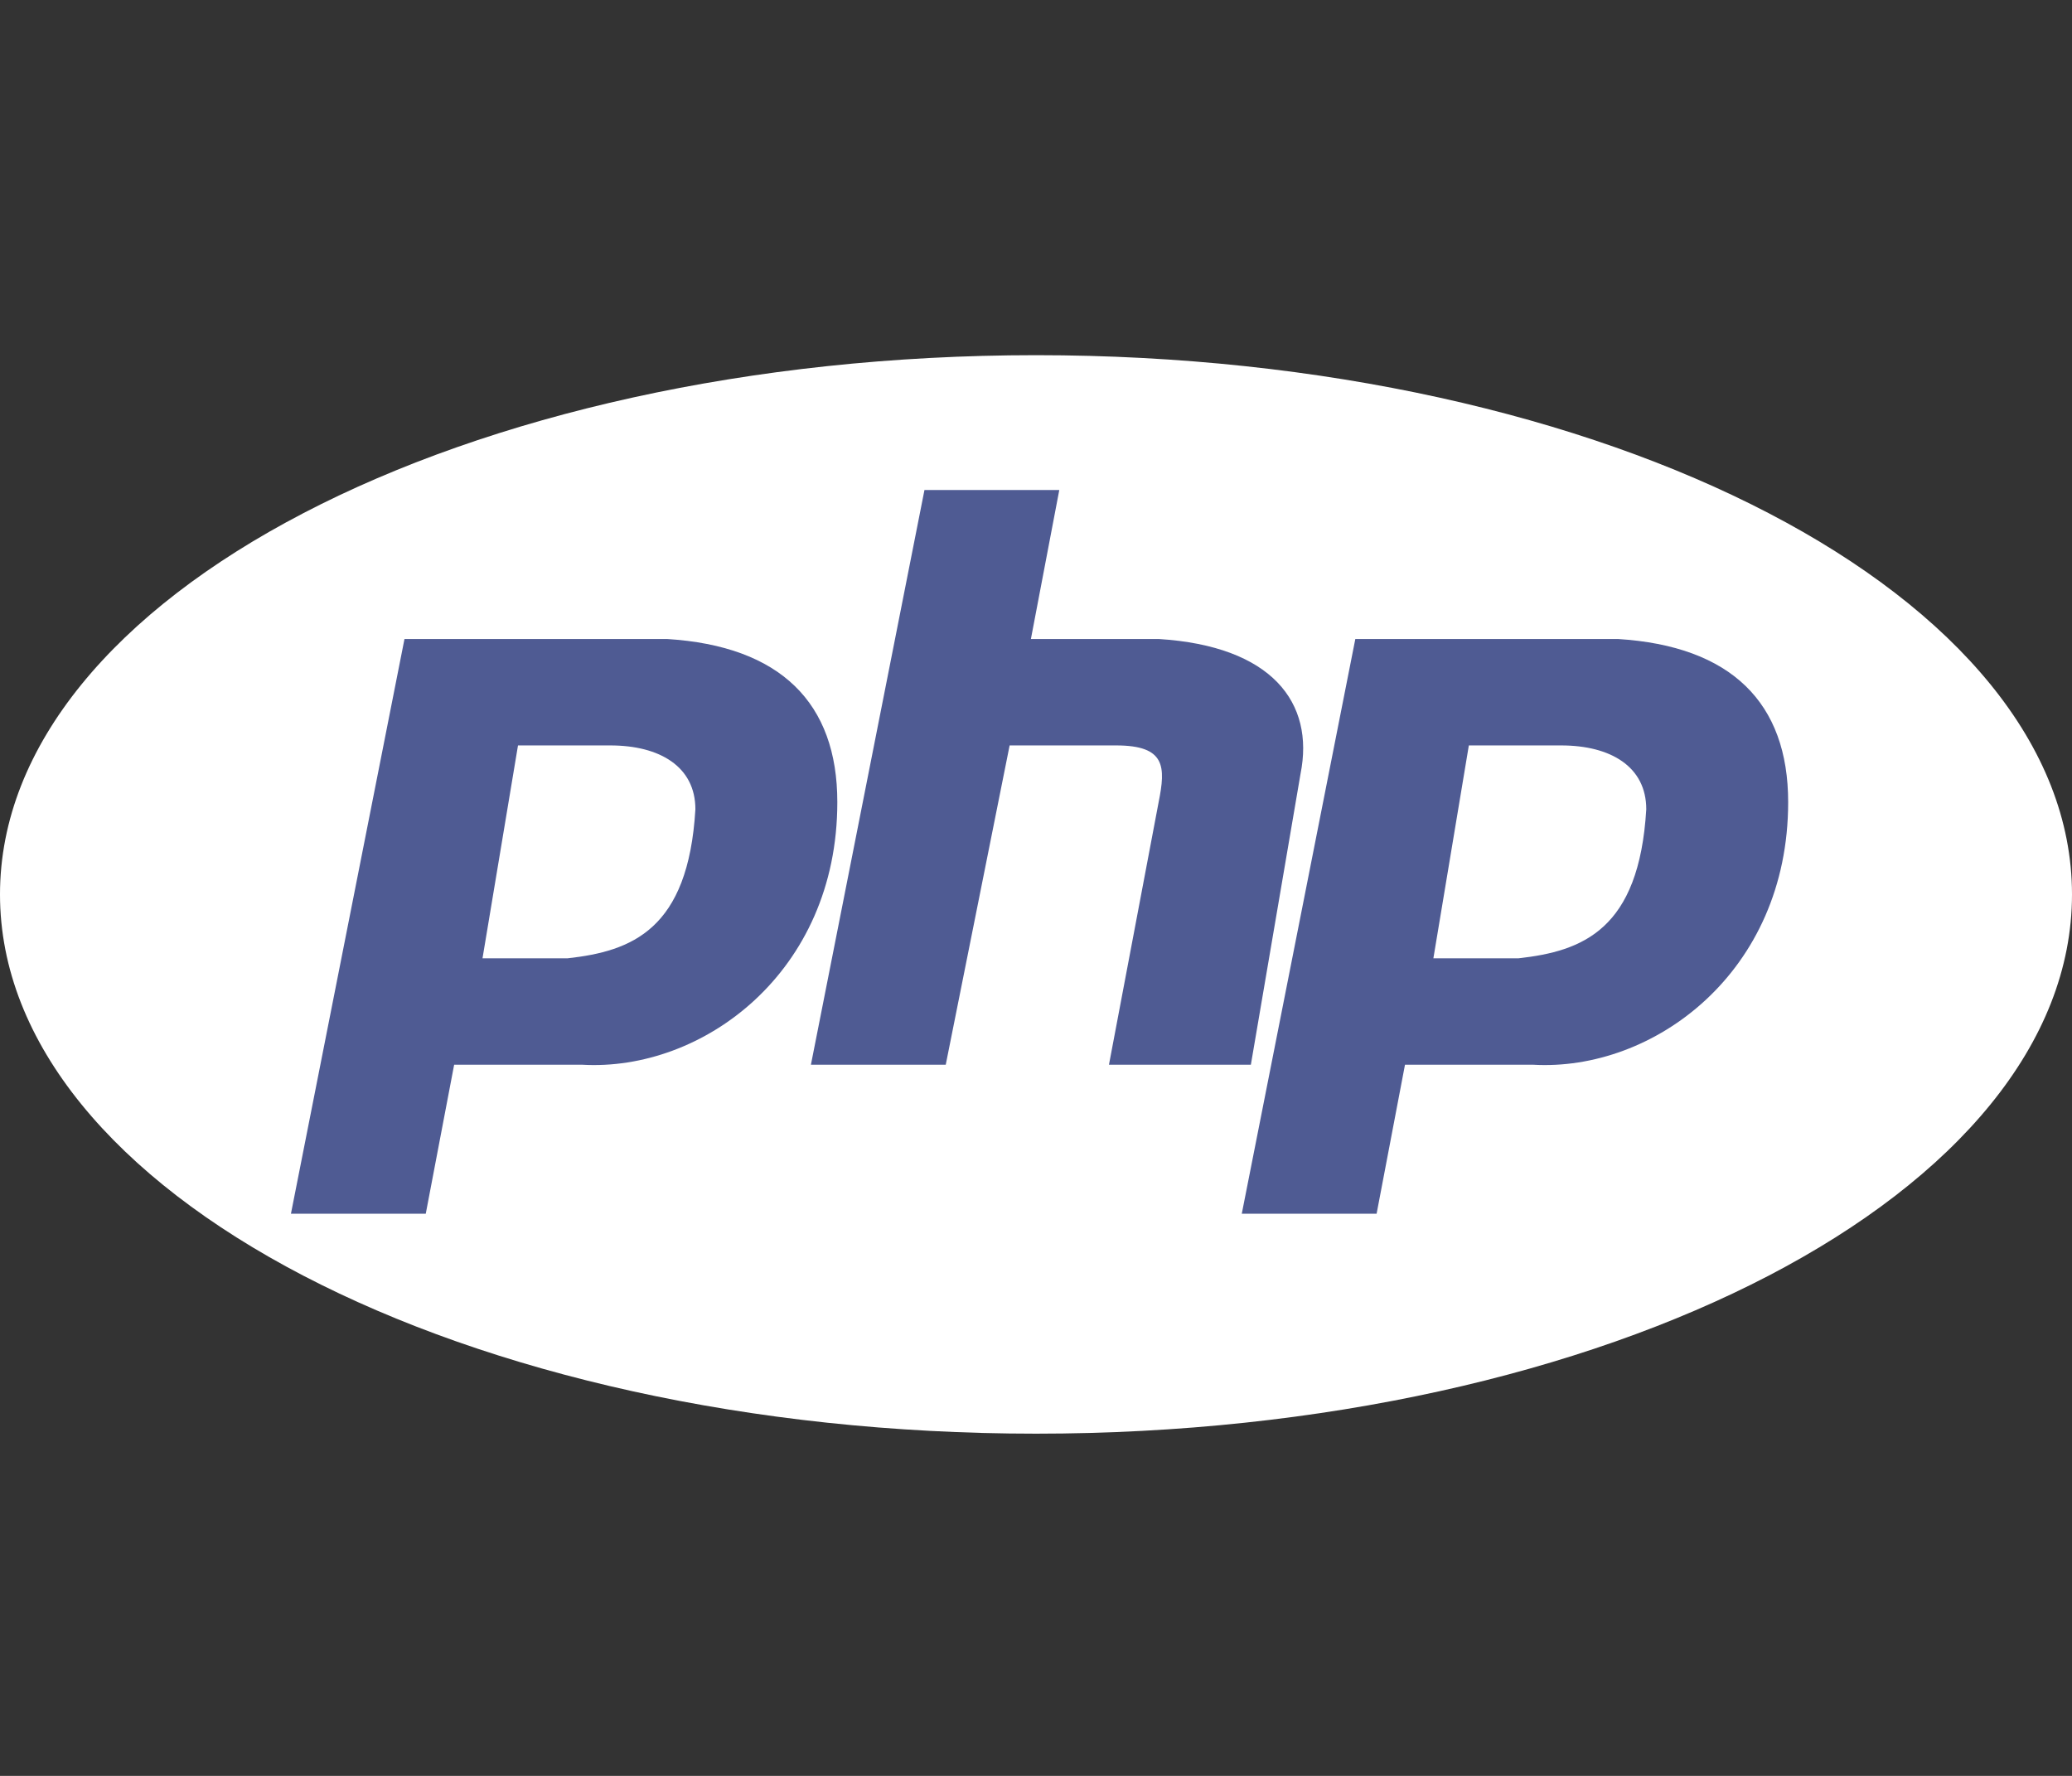
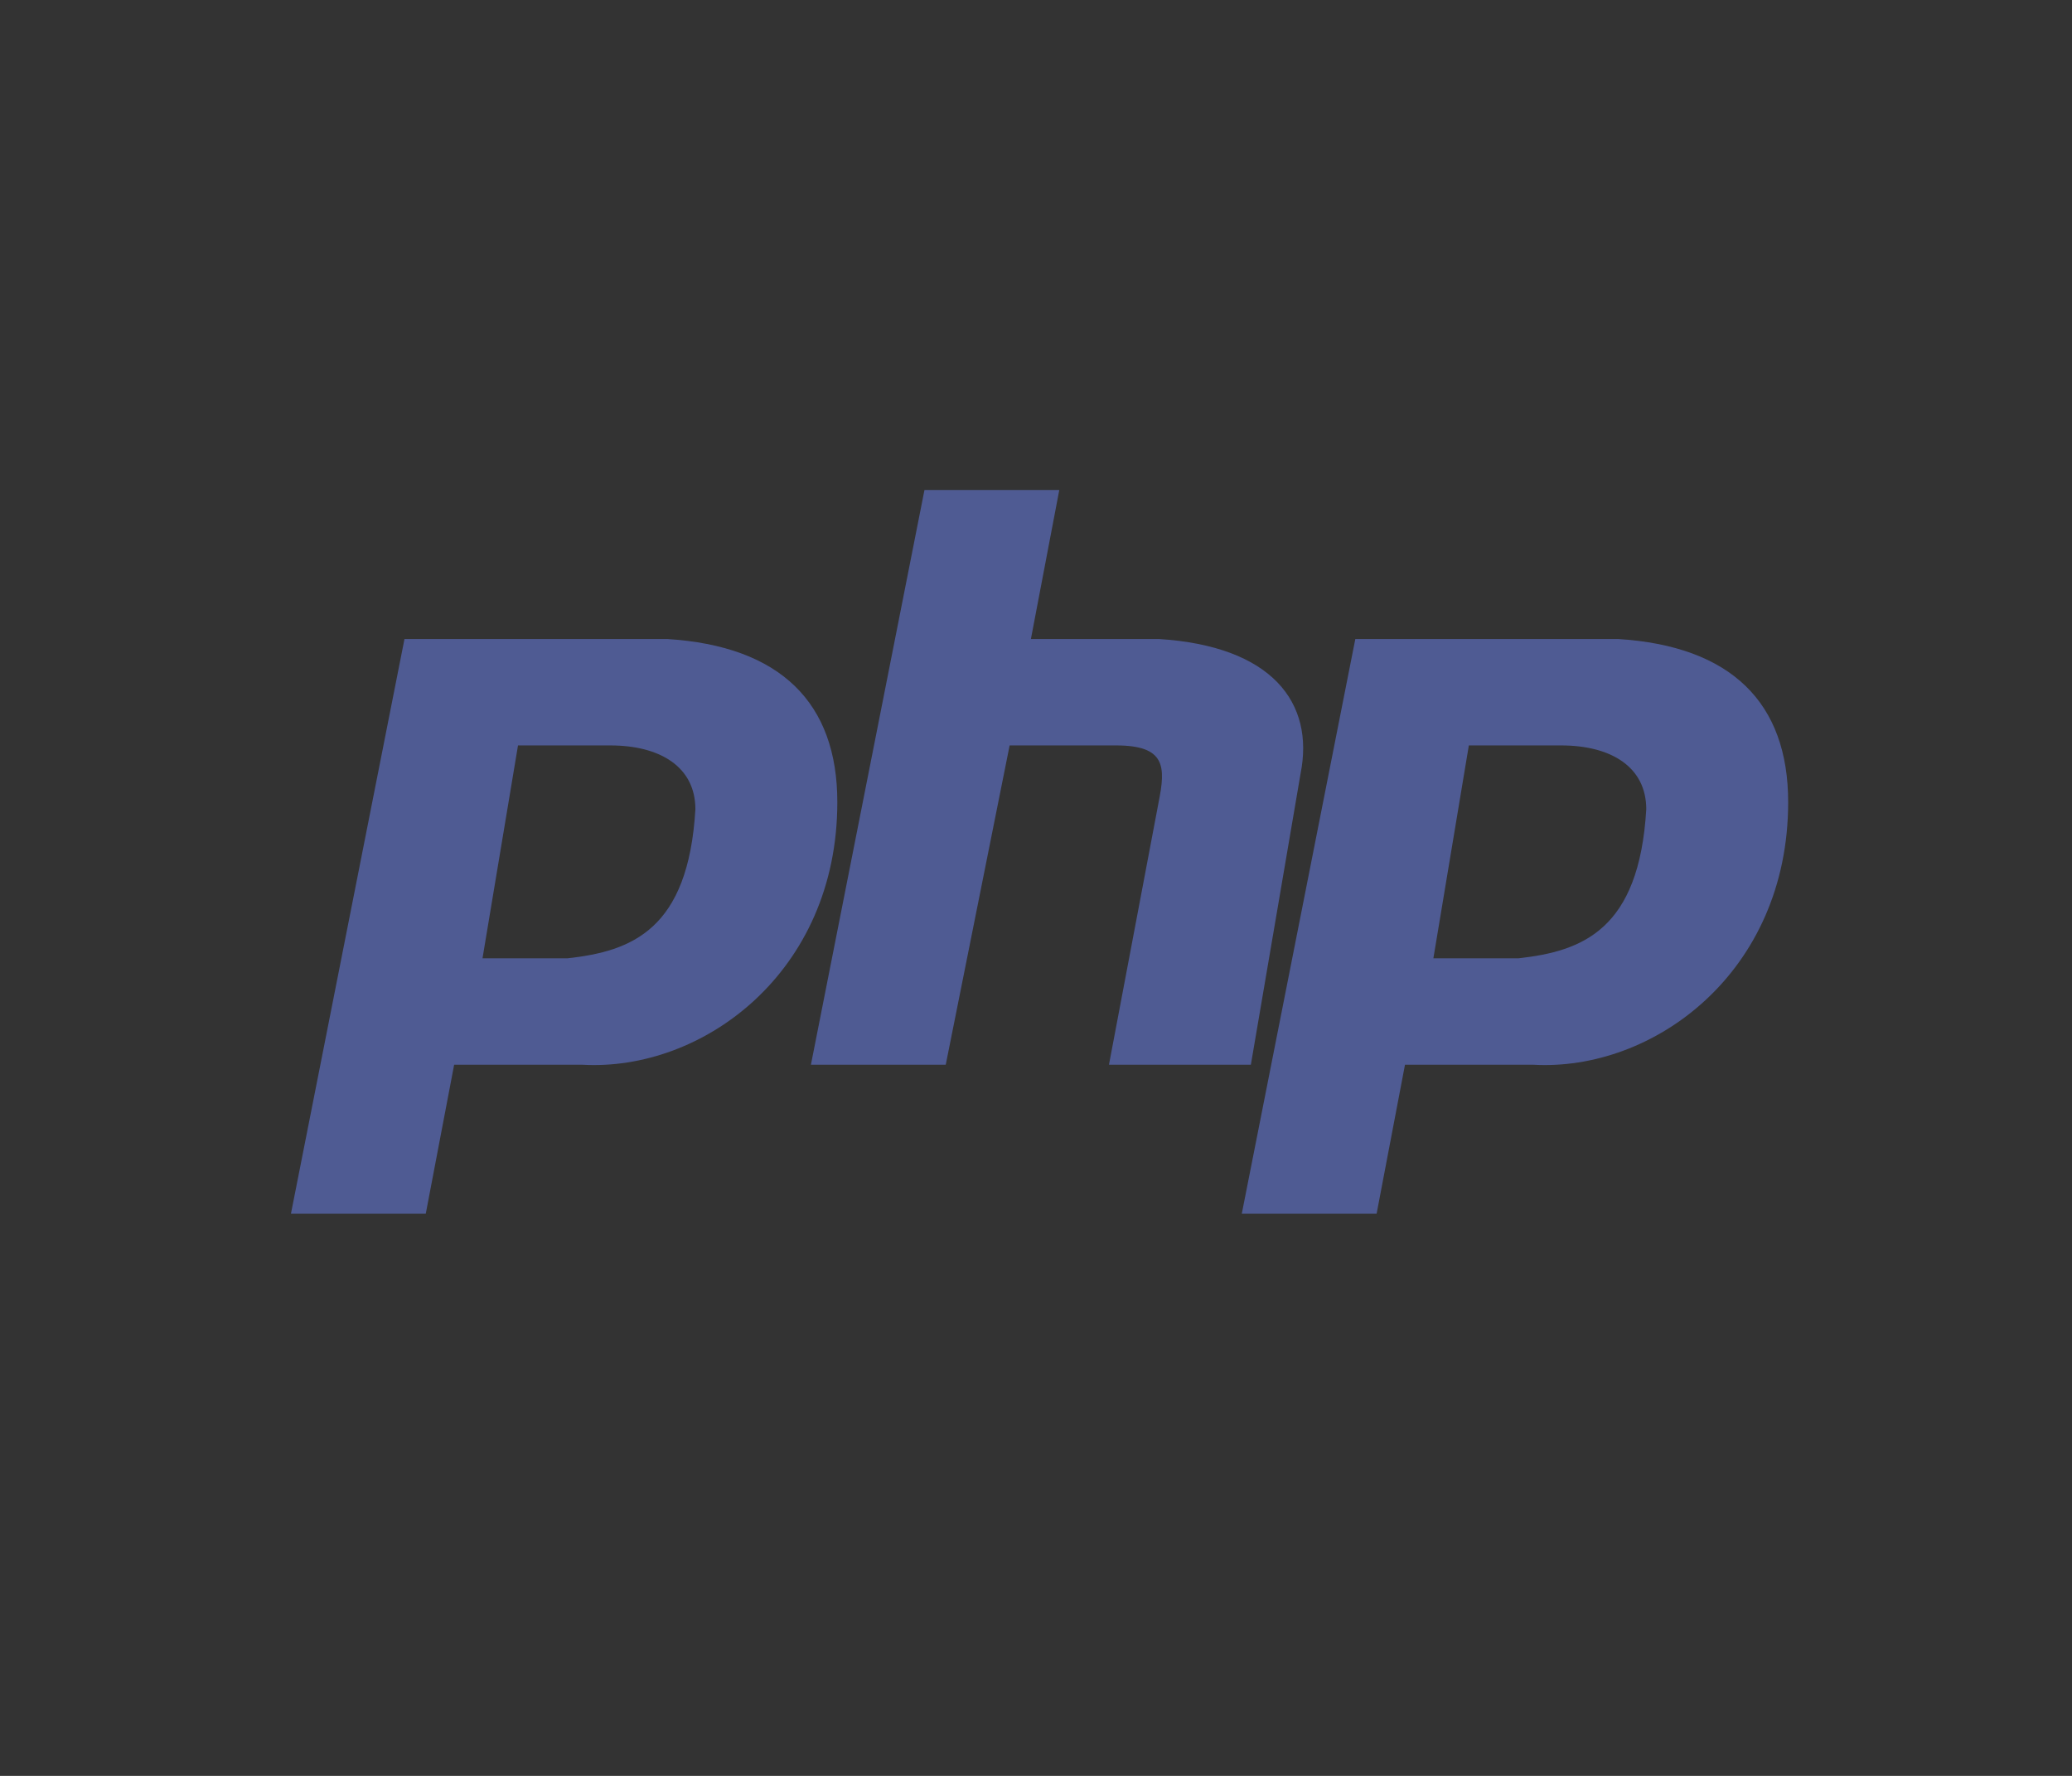
<svg xmlns="http://www.w3.org/2000/svg" width="70" height="60" viewBox="0 0 70 60" fill="none" class="hidden h-[60px] w-[60px] transition duration-500 group-hover:block">
  <rect x="0" y="0" width="70" height="60" fill="#333333" stroke="none" />
-   <path d="M35 48.438C54.33 48.438 70 40.281 70 30.219C70 20.157 54.33 12 35 12C15.67 12 0 20.157 0 30.219C0 40.281 15.67 48.438 35 48.438Z" fill="white" />
  <path fill-rule="evenodd" clip-rule="evenodd" d="M9.829 41.007L13.665 21.589H22.534C26.37 21.828 28.288 23.746 28.288 27.102C28.288 32.856 23.733 36.212 19.657 35.972H15.343L14.384 41.007H9.829ZM16.301 32.377L17.5 25.185H20.616C22.294 25.185 23.493 25.904 23.493 27.342C23.253 31.418 21.336 32.137 19.178 32.377H16.302H16.301ZM27.396 35.972L31.232 16.555H35.787L34.828 21.589H39.143C42.978 21.828 44.417 23.746 43.937 26.144L42.259 35.972H37.465L39.143 27.102C39.383 25.904 39.383 25.185 37.705 25.185H34.109L31.951 35.972H27.396ZM41.952 41.007L45.788 21.589H54.657C58.493 21.828 60.411 23.746 60.411 27.102C60.411 32.856 55.856 36.212 51.781 35.972H47.466L46.507 41.007H41.952ZM48.425 32.377L49.623 25.185H52.74C54.418 25.185 55.617 25.904 55.617 27.342C55.377 31.418 53.459 32.137 51.302 32.377H48.425H48.425Z" fill="#4F5B93" />
</svg>